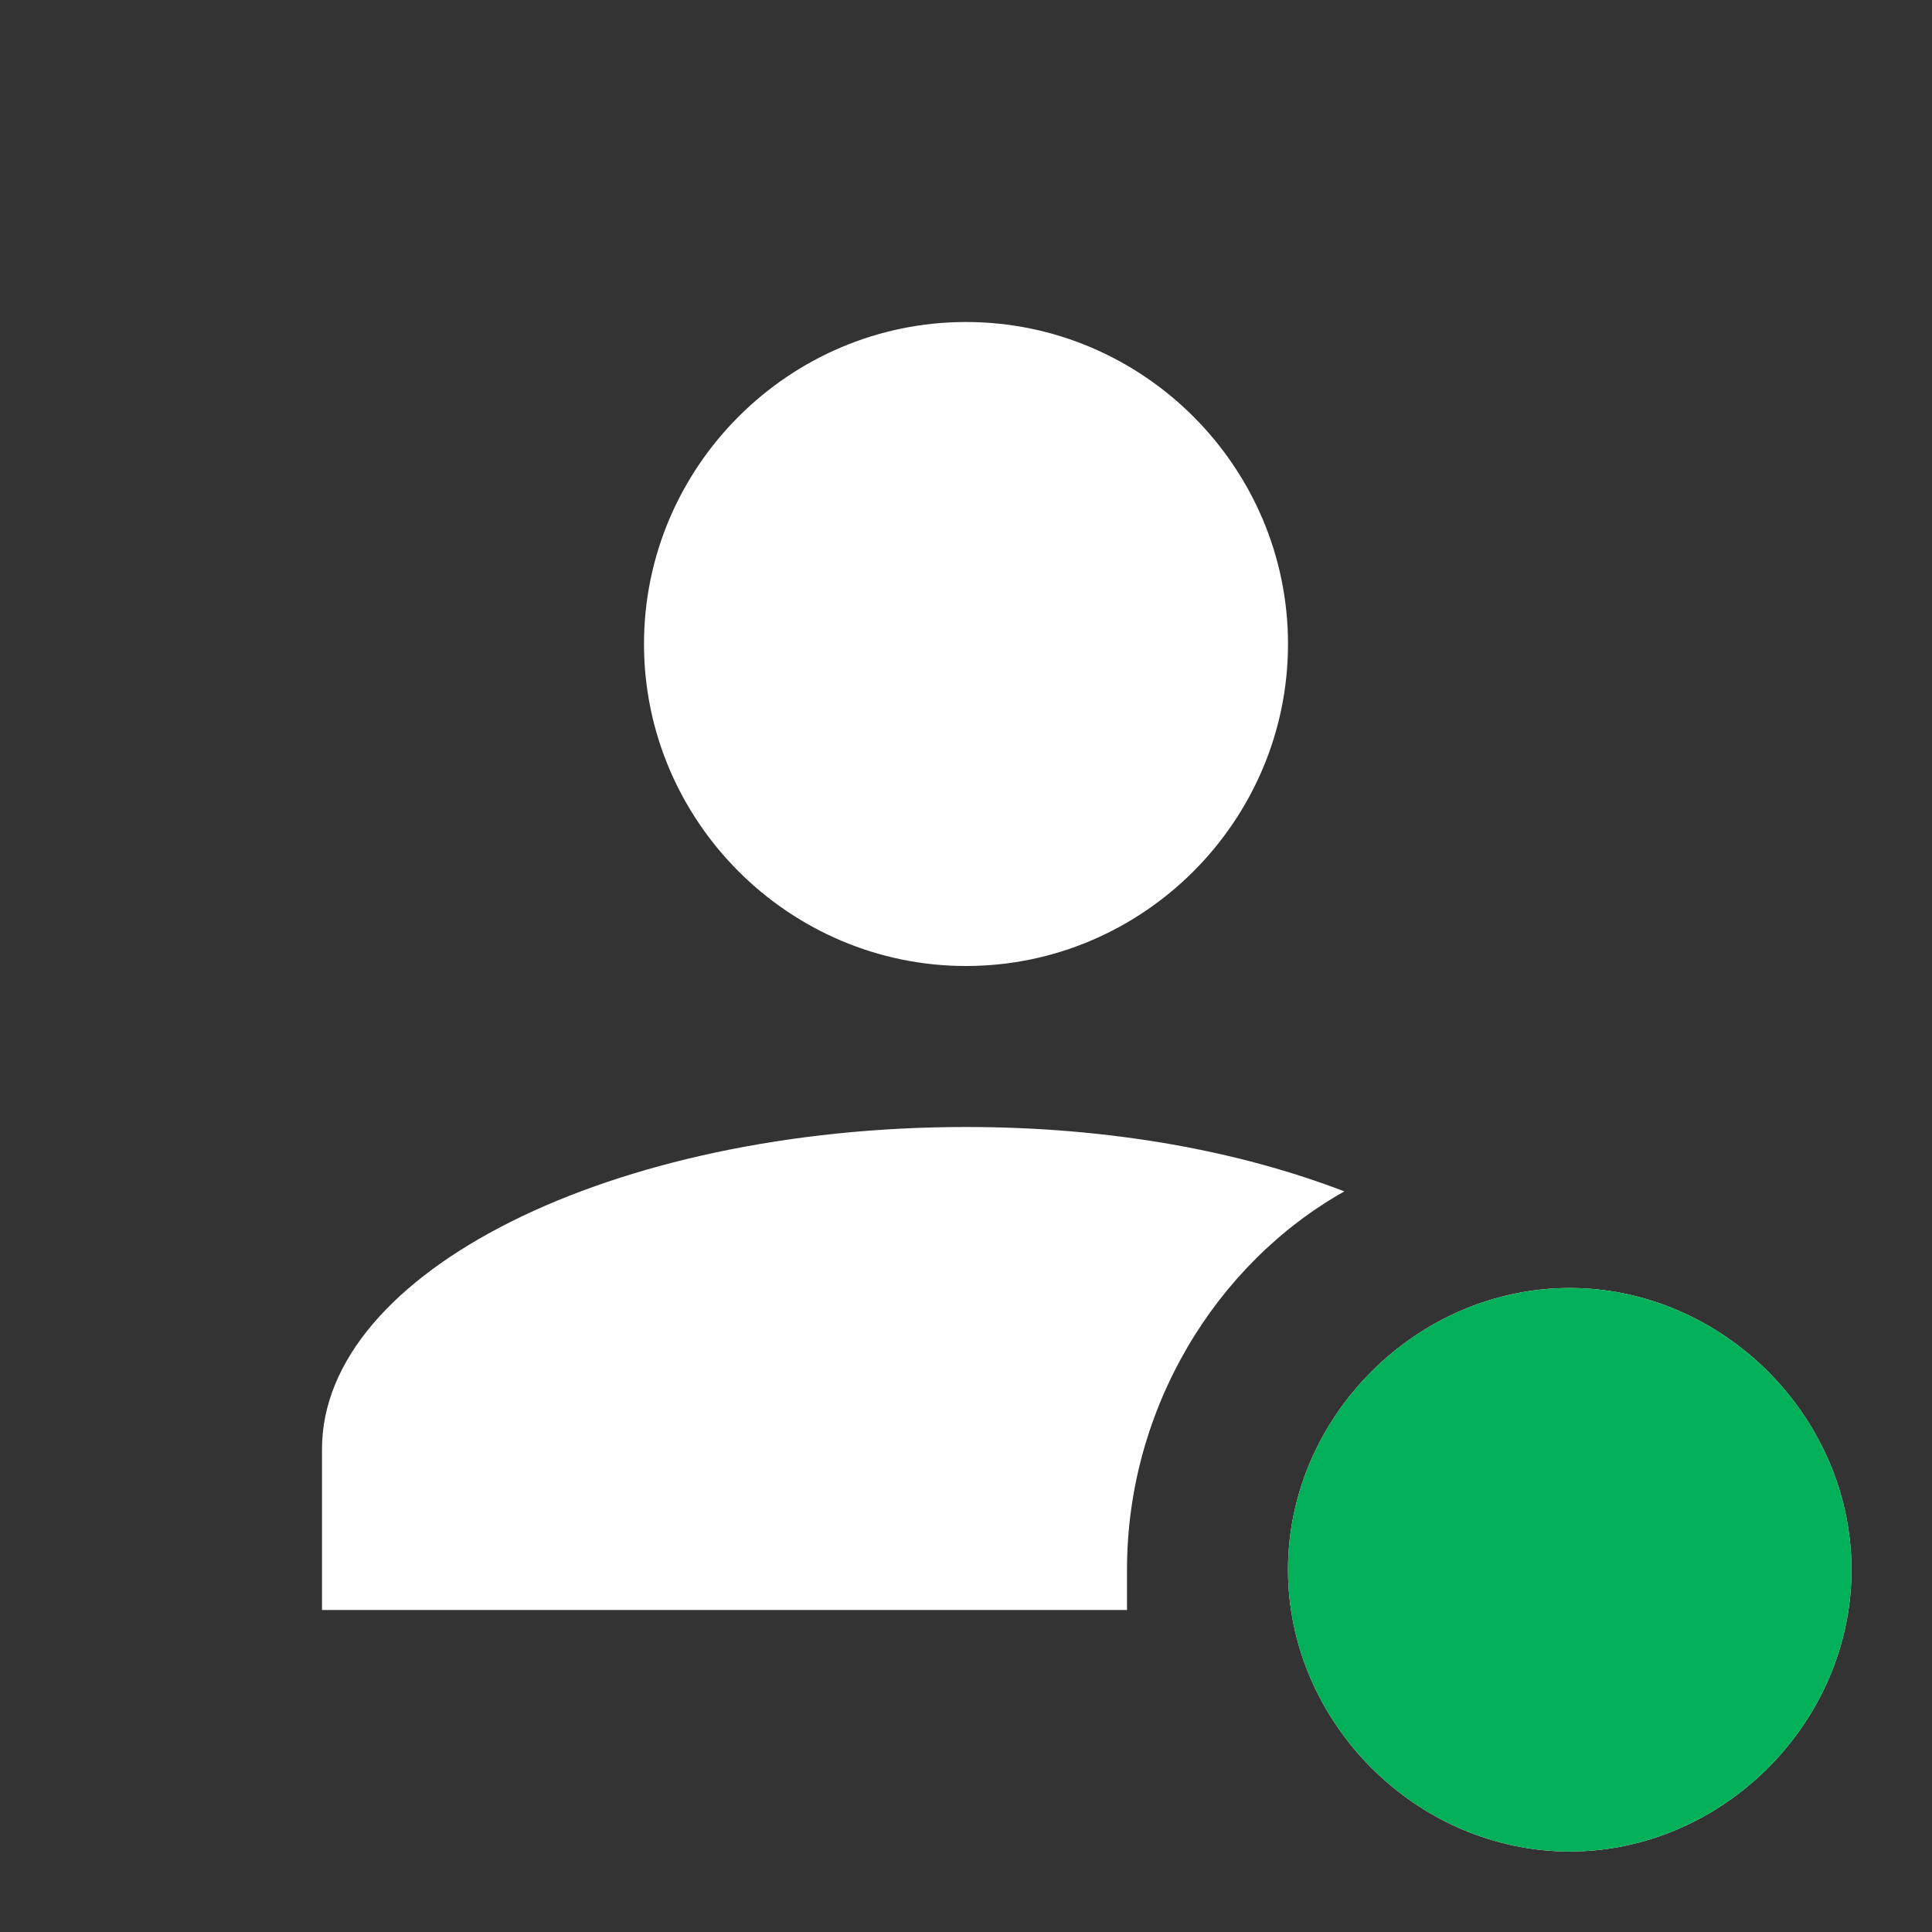
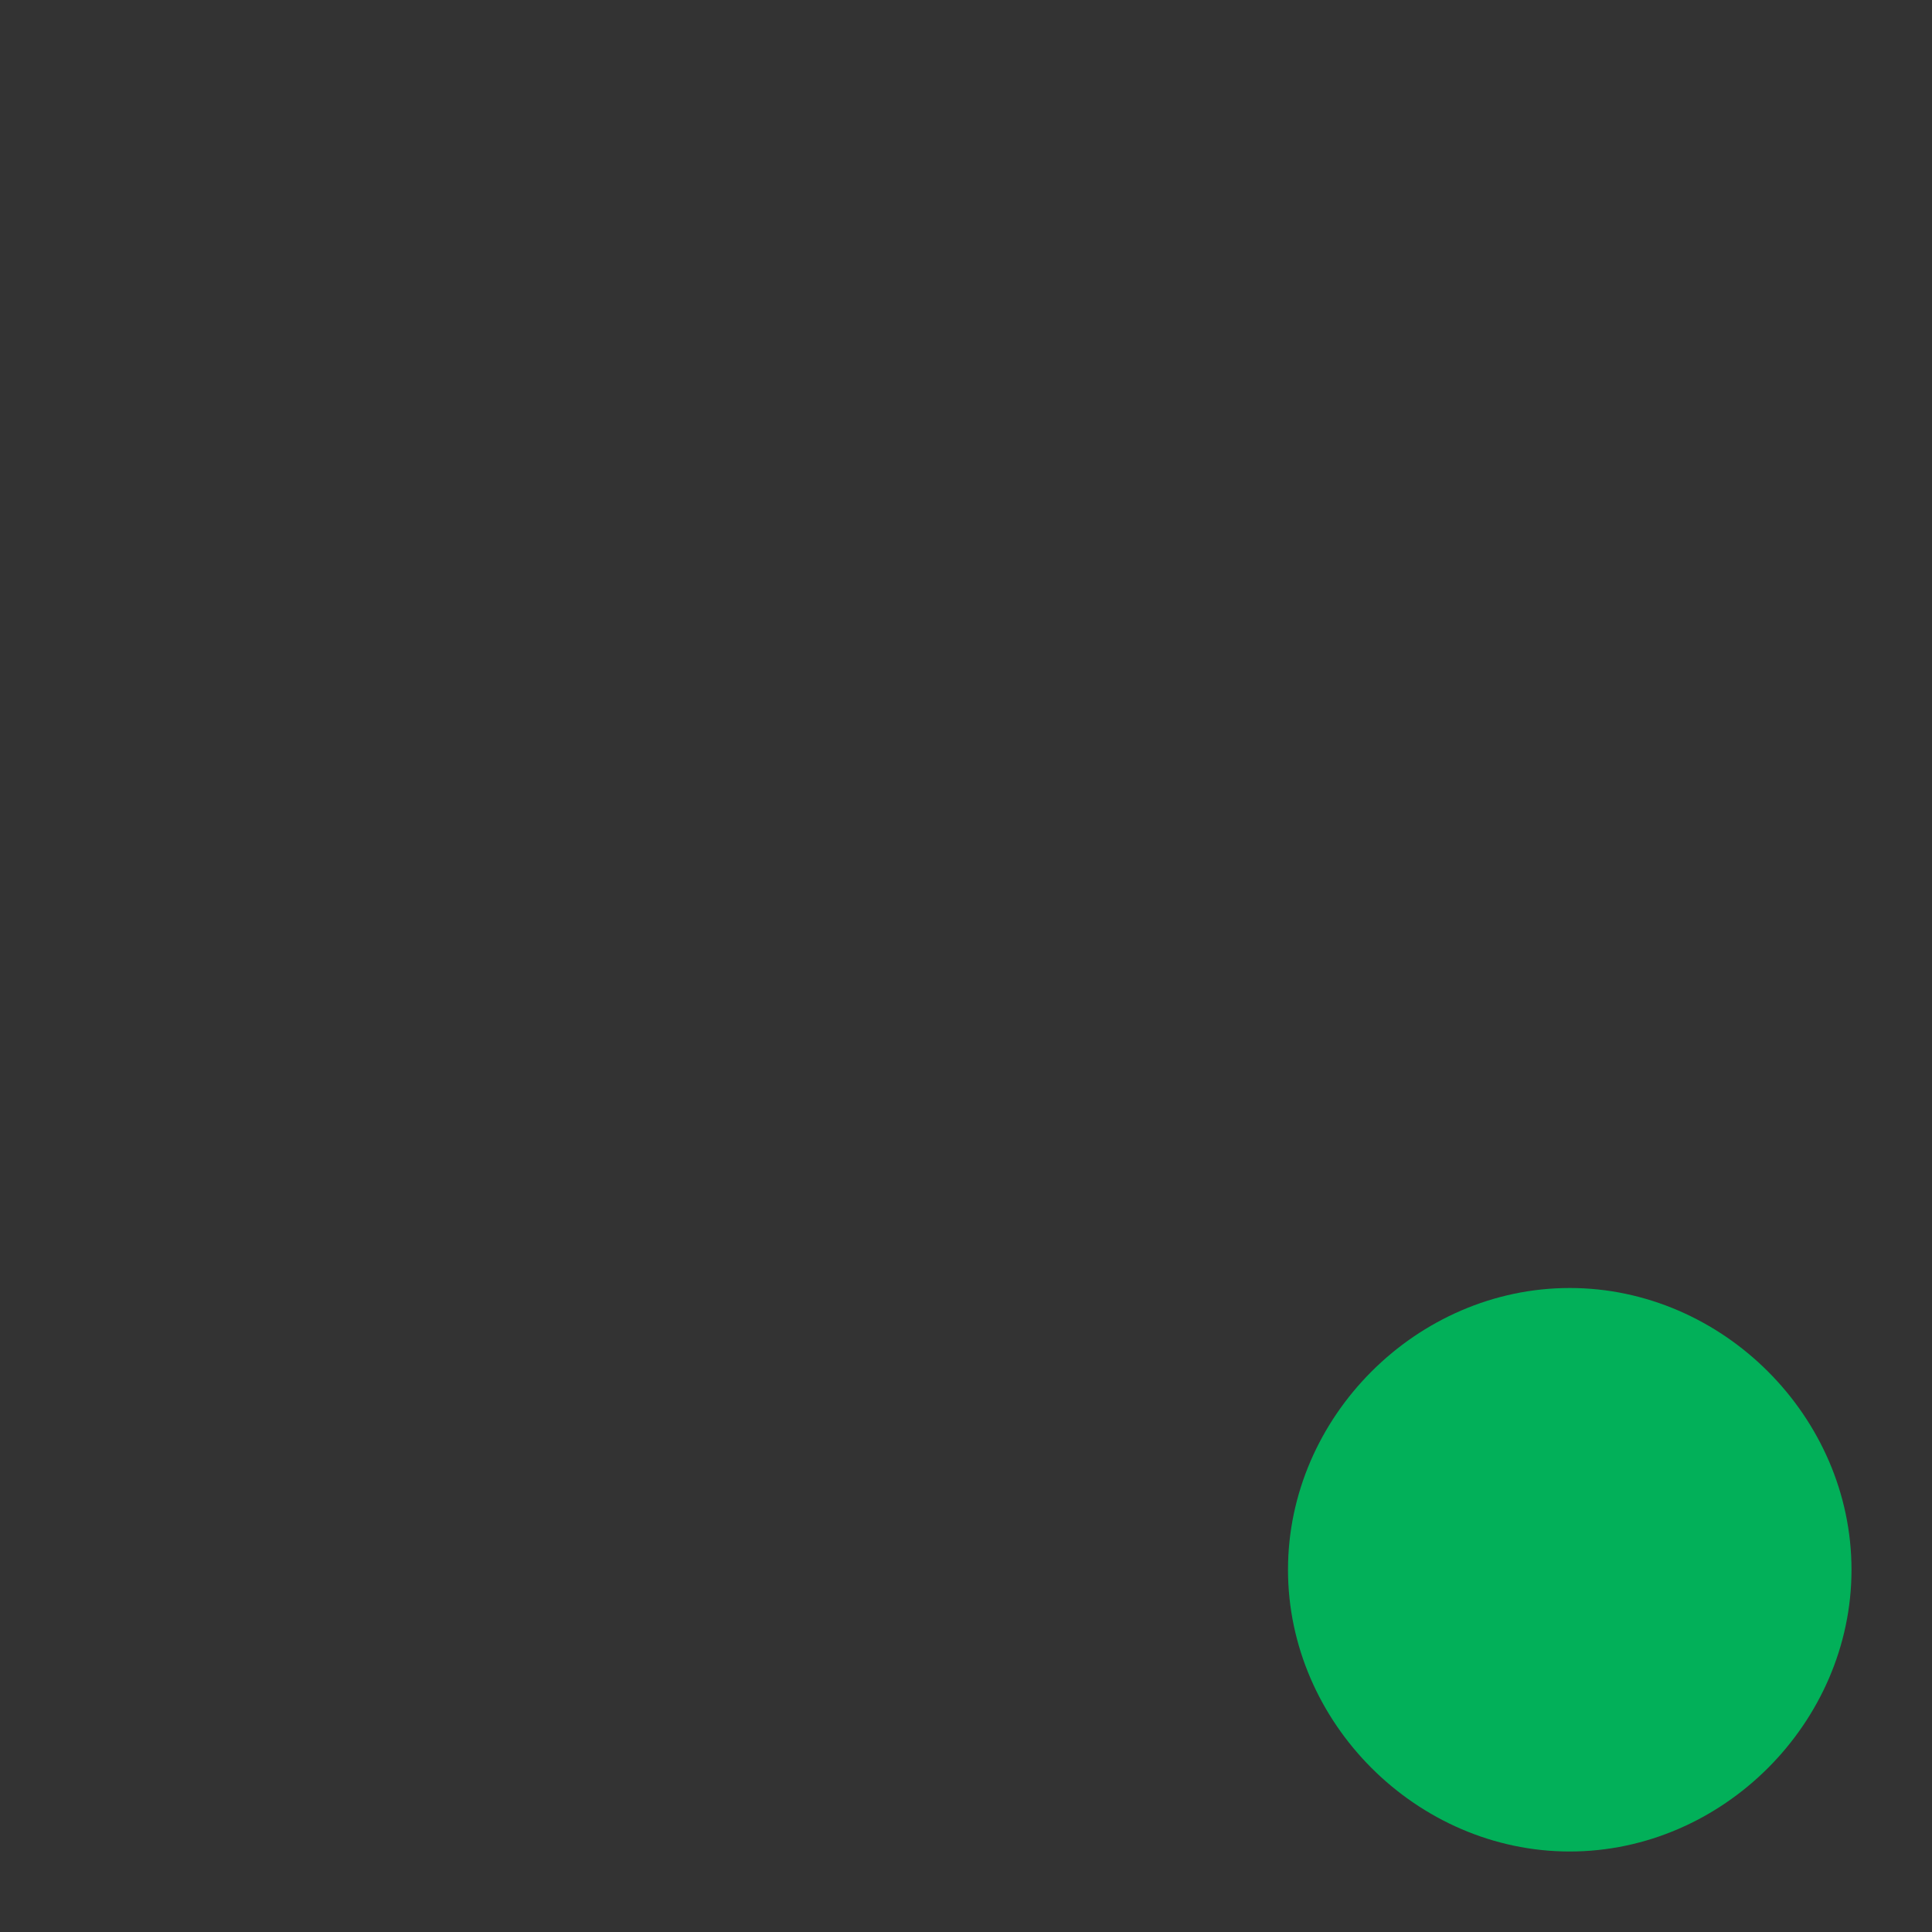
<svg xmlns="http://www.w3.org/2000/svg" width="24" height="24" viewBox="0 0 24 24" fill="none">
  <rect x="0" y="0" width="24" height="24" fill="#333333" stroke="none" />
  <g id="mdi:account-badge">
-     <path id="Vector" d="M14 19.5C14 17.5 15.1 15.7 16.7 14.8C15.4 14.3 13.8 14 12 14C7.6 14 4 15.8 4 18V20H14V19.5ZM19.5 16C17.6 16 16 17.6 16 19.5C16 21.4 17.6 23 19.5 23C21.4 23 23 21.4 23 19.5C23 17.6 21.4 16 19.5 16ZM16 8C16 10.2 14.2 12 12 12C9.8 12 8 10.2 8 8C8 5.8 9.8 4 12 4C14.2 4 16 5.8 16 8Z" fill="white" />
    <path id="Vector_2" d="M19.5 16C17.6 16 16 17.6 16 19.5C16 21.4 17.6 23 19.5 23C21.4 23 23 21.4 23 19.5C23 17.6 21.4 16 19.5 16Z" fill="#02B059" />
  </g>
</svg>